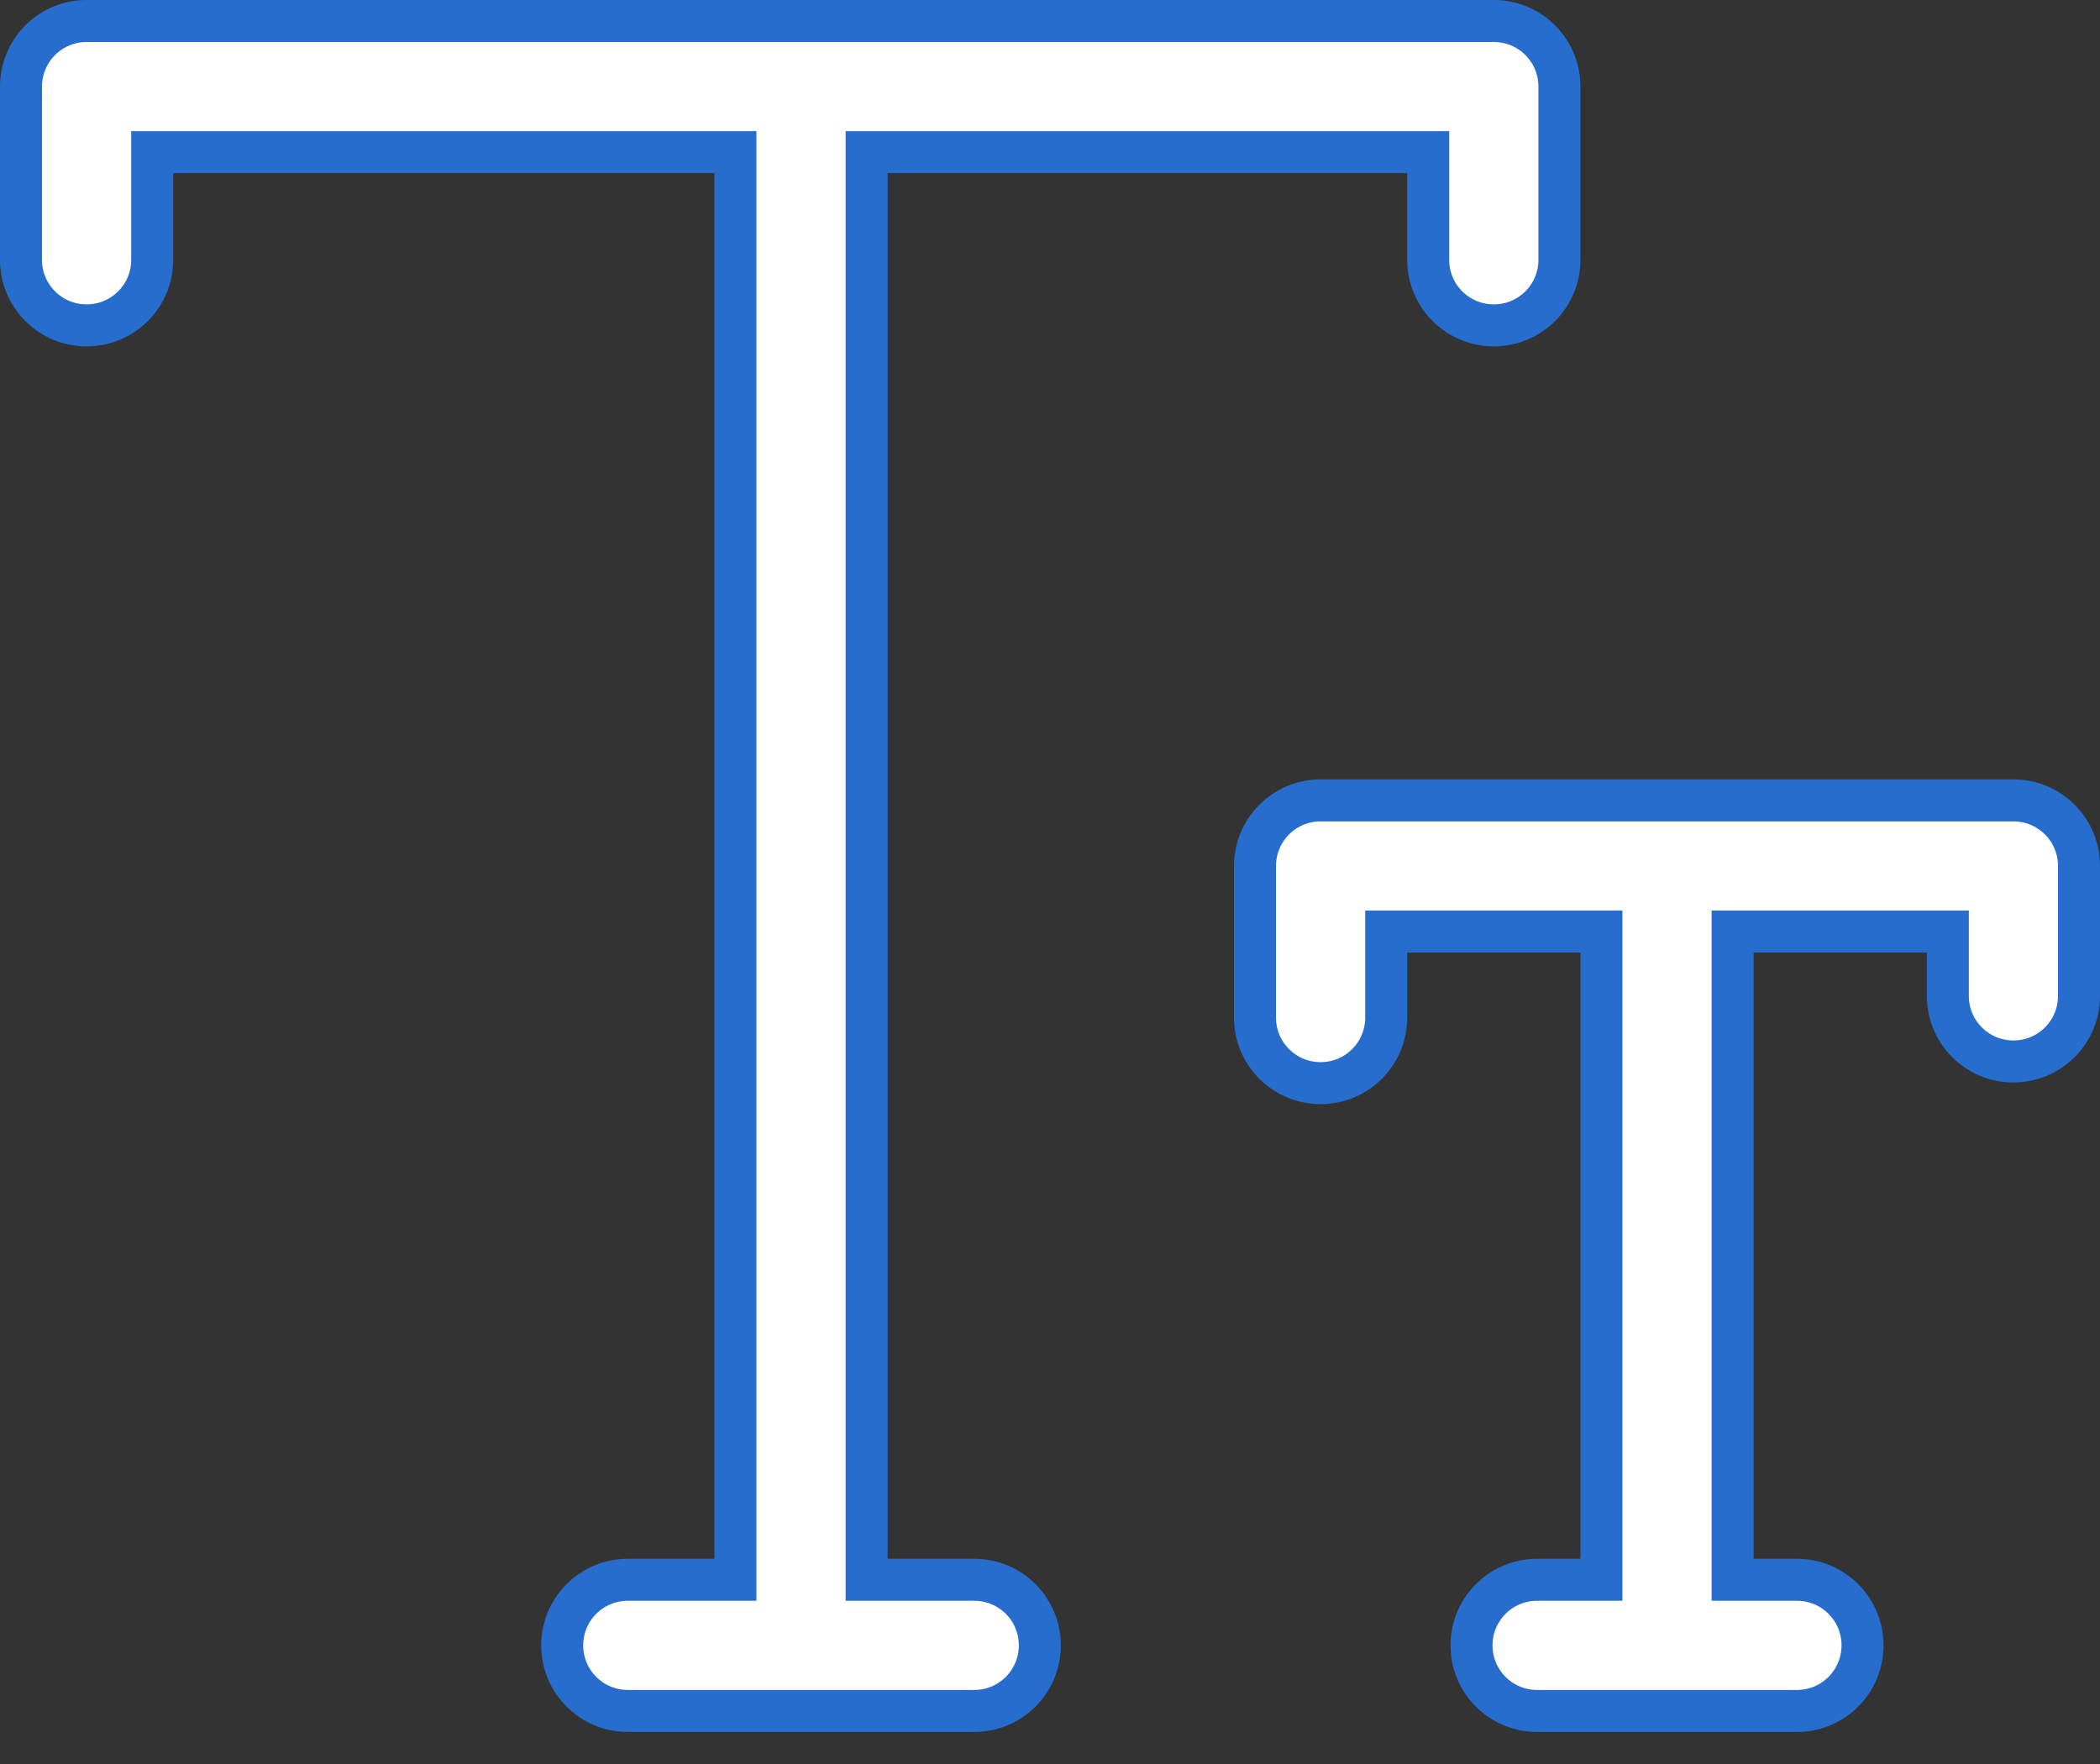
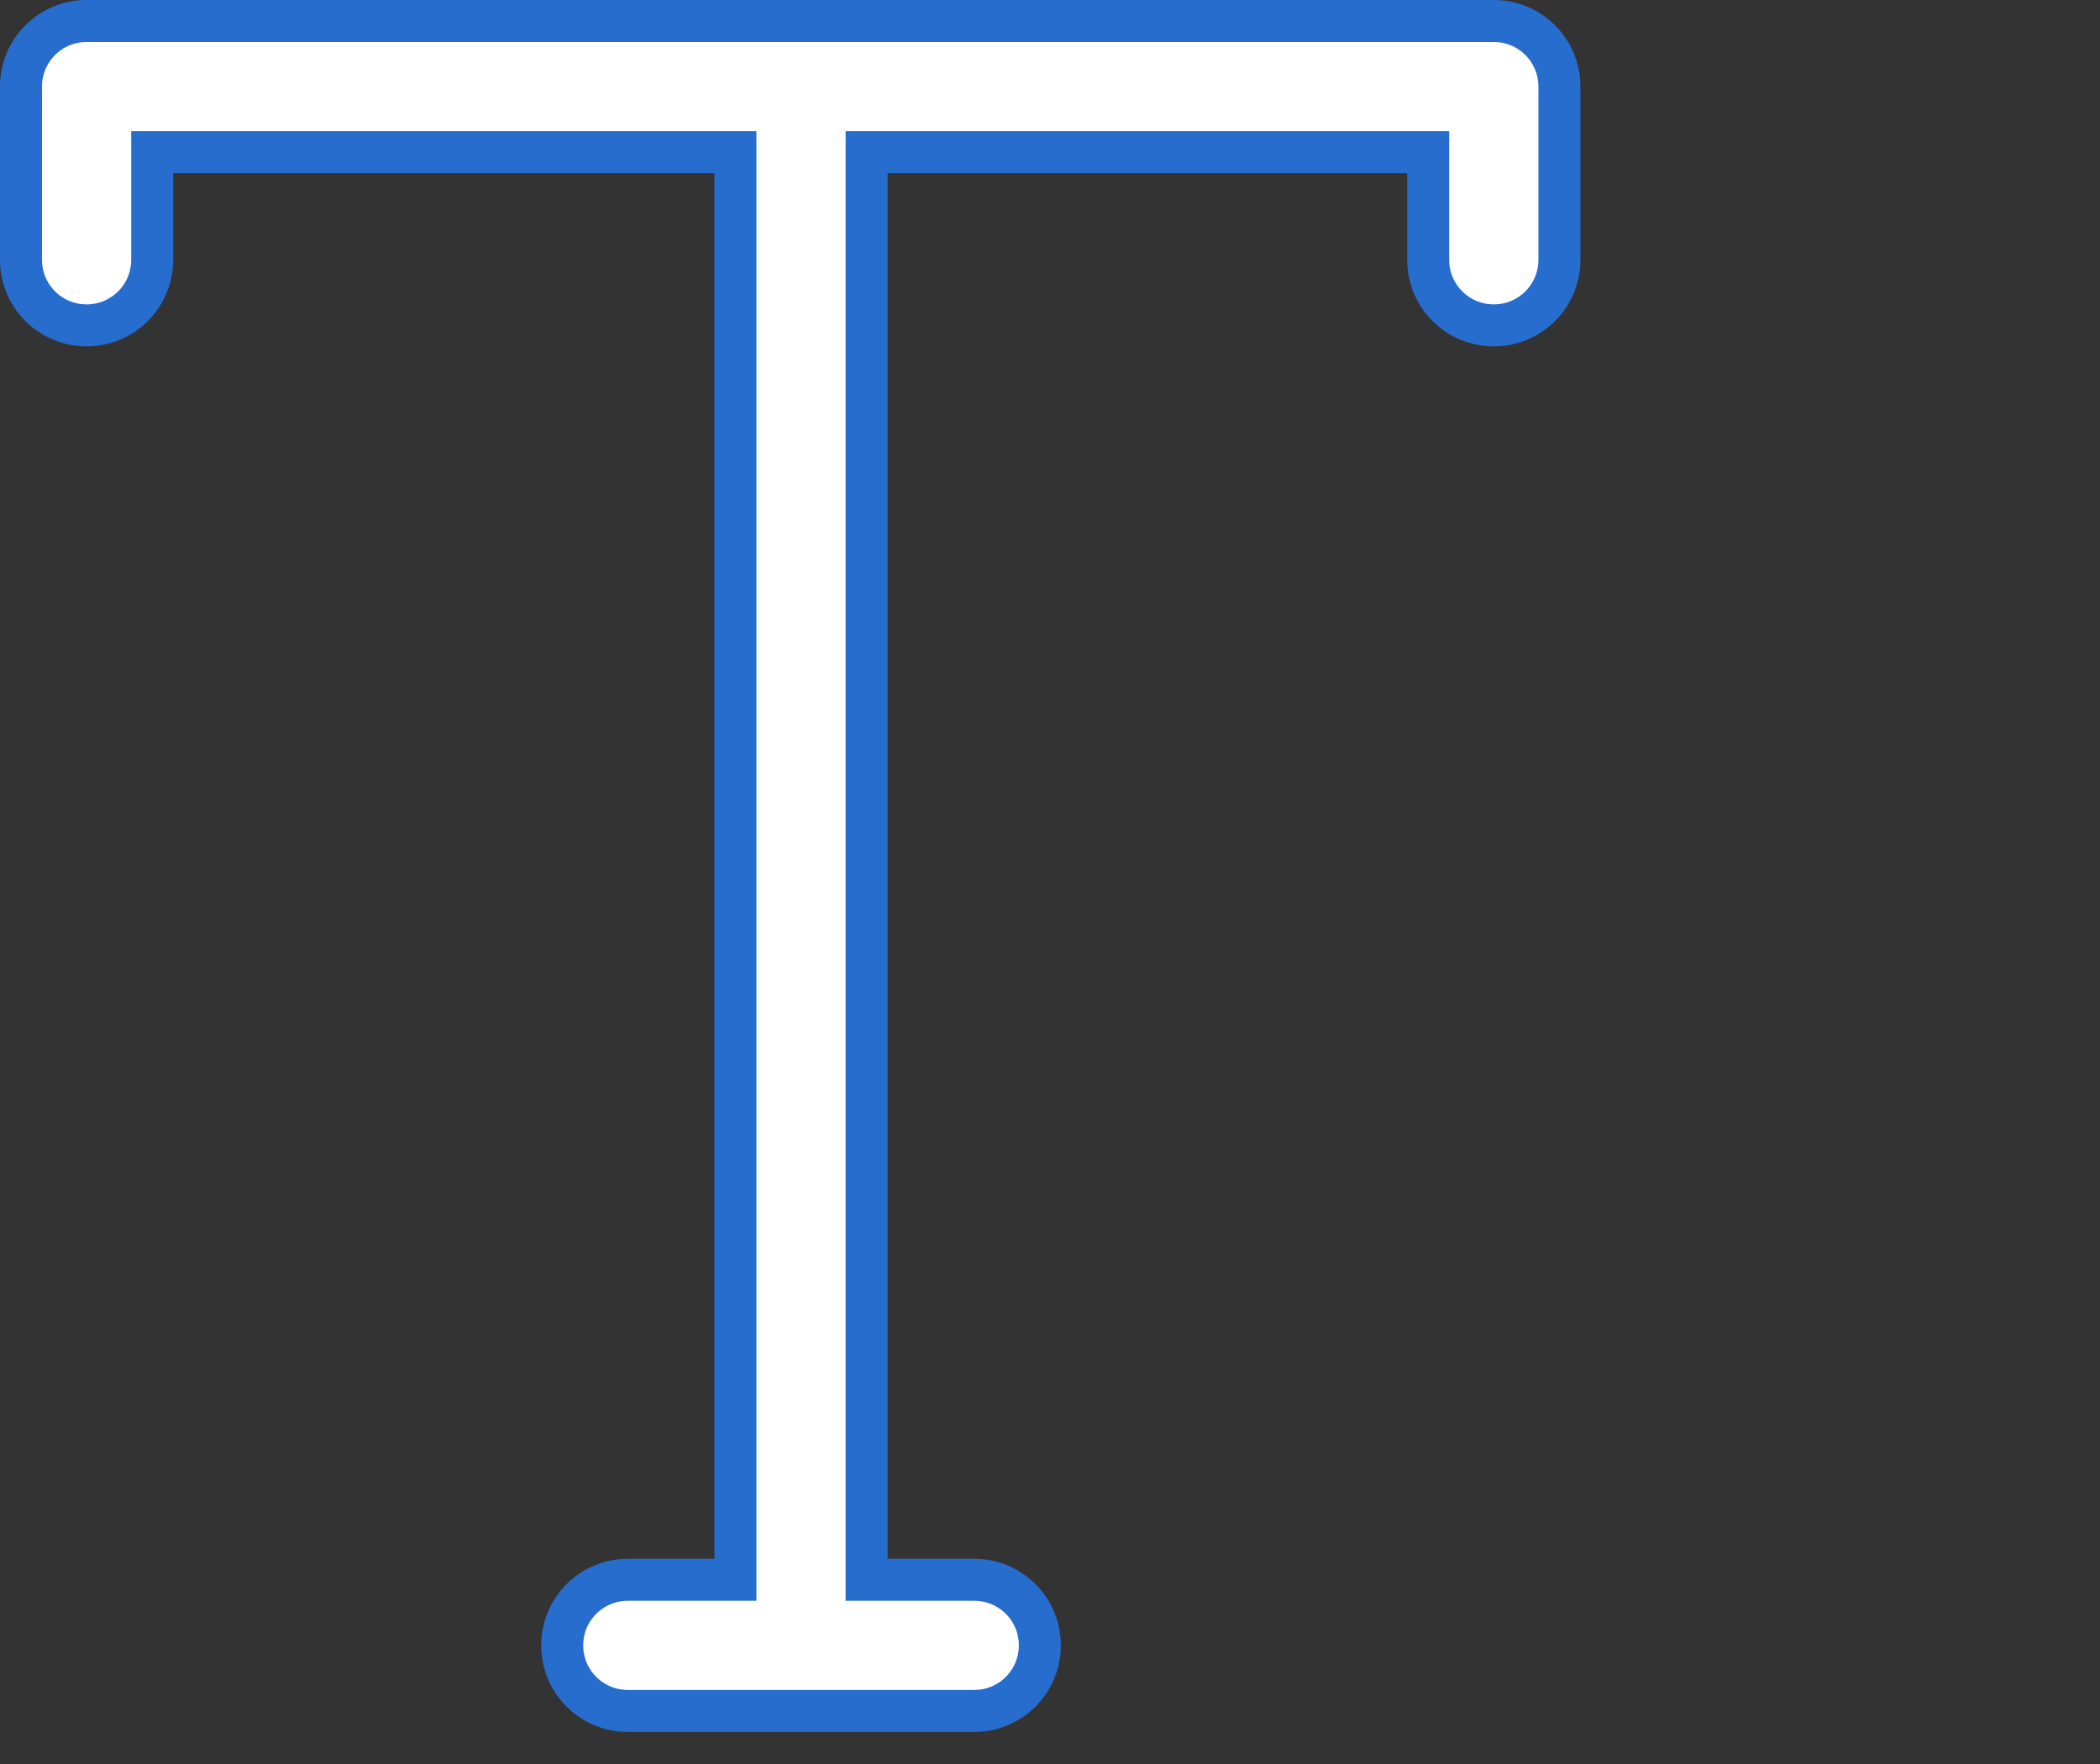
<svg xmlns="http://www.w3.org/2000/svg" width="50" height="42" viewBox="0 0 50 42" fill="none">
  <rect x="0" y="0" width="50" height="42" fill="#333333" stroke="none" />
  <path d="M20.634 37.114V37.614H21.134H23.196C24.06 37.614 24.758 38.311 24.758 39.175C24.758 40.039 24.06 40.737 23.196 40.737H14.949C14.085 40.737 13.386 40.039 13.386 39.175C13.386 38.311 14.085 37.614 14.949 37.614H17.01H17.51V37.114V4.123V3.623H17.01H4.124H3.624V4.123V6.186C3.624 7.049 2.926 7.747 2.062 7.747C1.198 7.747 0.5 7.05 0.5 6.186V2.062C0.5 1.198 1.198 0.5 2.062 0.5H35.567C36.431 0.5 37.129 1.198 37.129 2.062V6.186C37.129 7.05 36.431 7.747 35.567 7.747C34.703 7.747 34.005 7.05 34.005 6.186V4.123V3.623H33.505H21.134H20.634V4.123V37.114Z" fill="white" stroke="#276DCE" />
-   <path d="M33.505 22.18H33.005V22.68V24.227C33.005 25.091 32.307 25.789 31.443 25.789C30.579 25.789 29.881 25.091 29.881 24.227V20.619C29.881 19.755 30.579 19.057 31.443 19.057H47.938C48.802 19.057 49.5 19.755 49.5 20.619V23.711C49.5 24.575 48.802 25.273 47.938 25.273C47.074 25.273 46.377 24.575 46.377 23.711V22.68V22.18H45.877H41.753H41.253V22.68V37.114V37.614H41.753H42.784C43.648 37.614 44.346 38.311 44.346 39.175C44.346 40.039 43.648 40.737 42.784 40.737H36.598C35.734 40.737 35.036 40.039 35.036 39.175C35.036 38.312 35.734 37.614 36.598 37.614H37.629H38.129V37.114V22.68V22.18H37.629H33.505Z" fill="white" stroke="#276DCE" />
</svg>